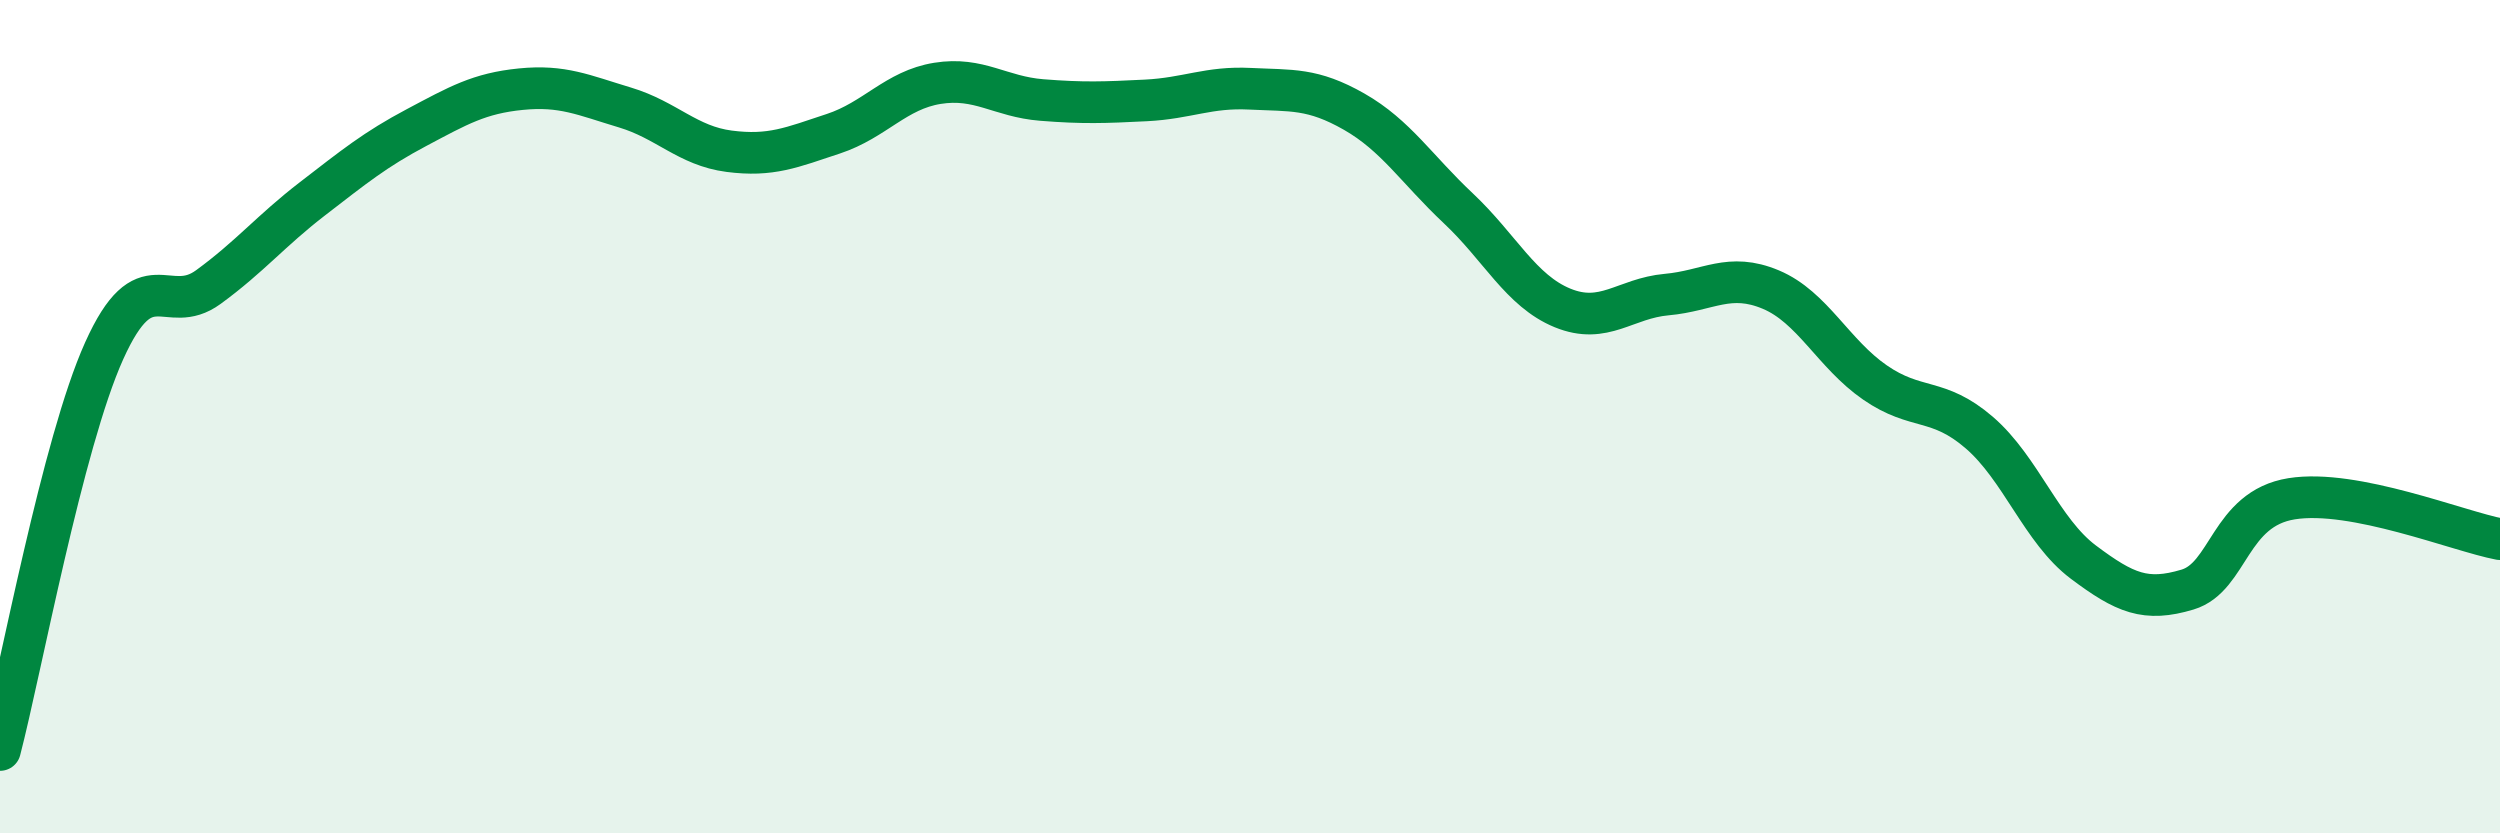
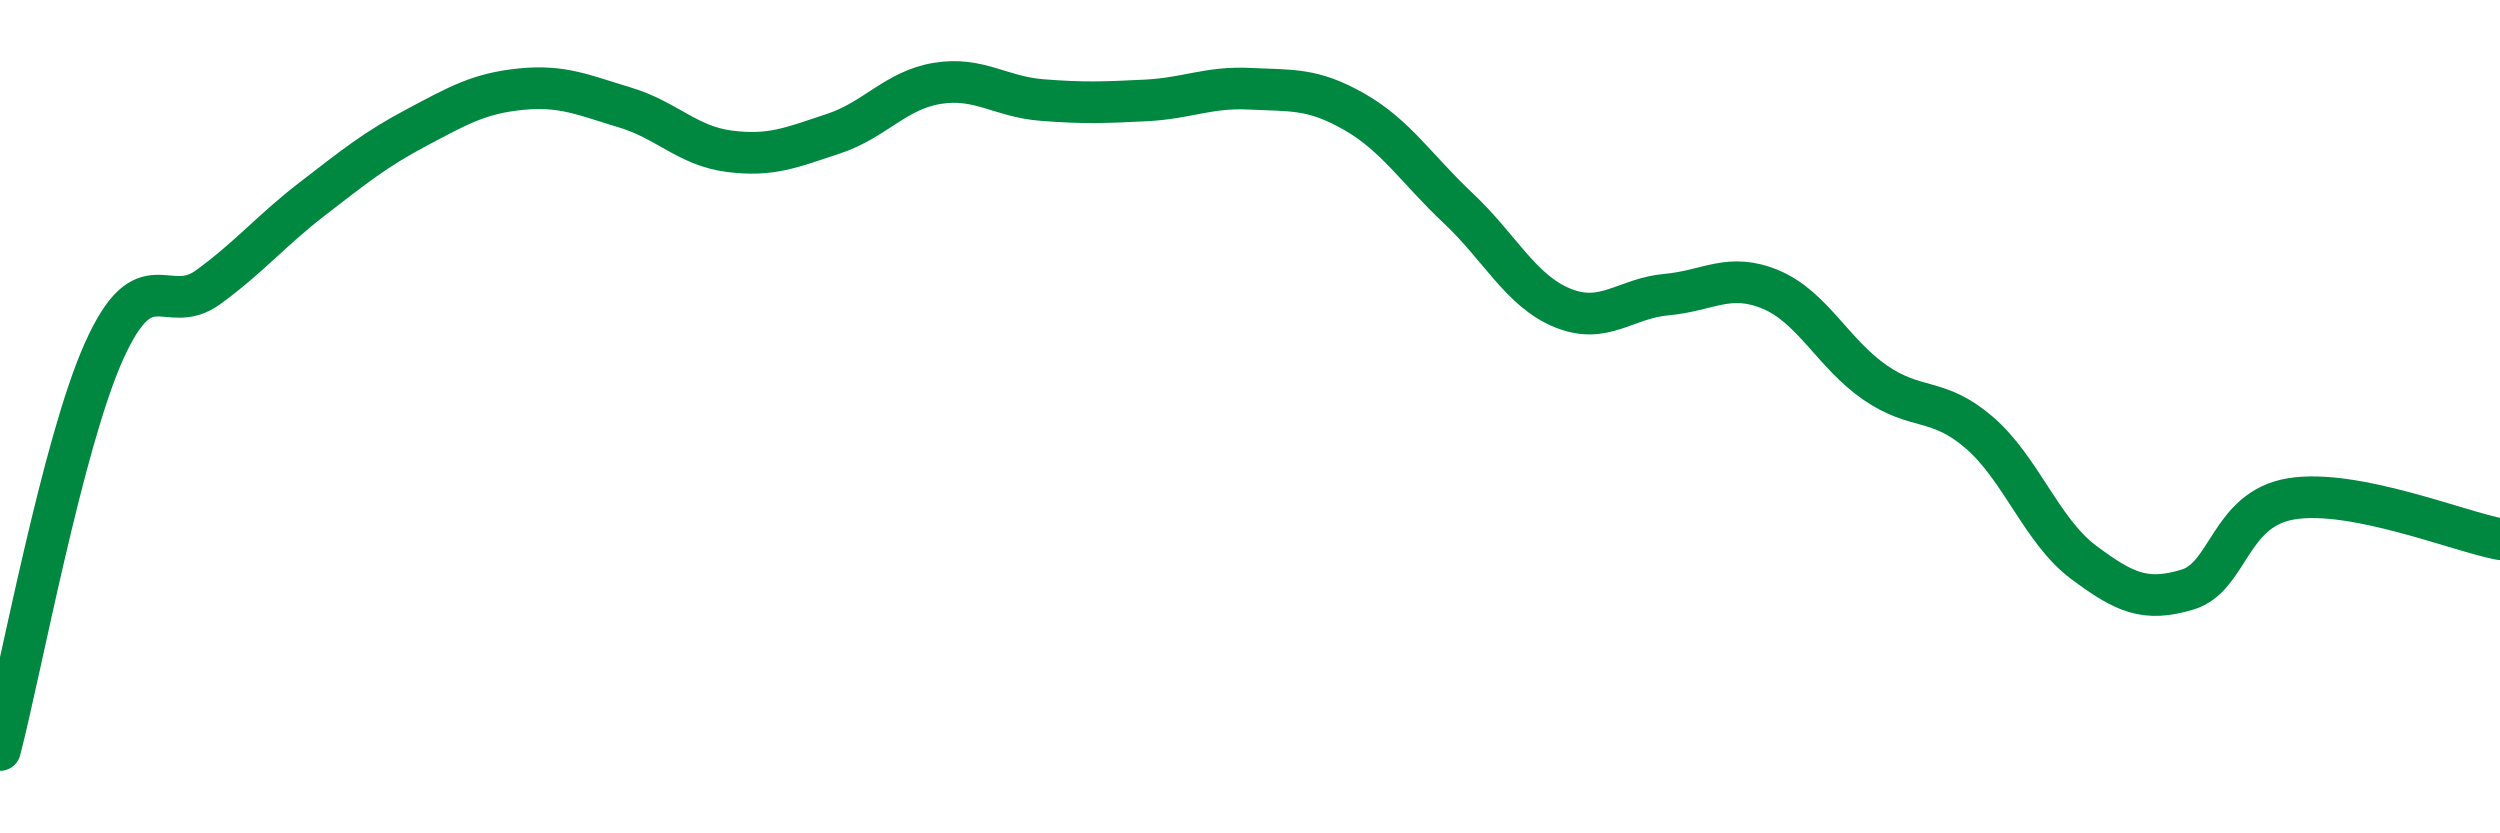
<svg xmlns="http://www.w3.org/2000/svg" width="60" height="20" viewBox="0 0 60 20">
-   <path d="M 0,18 C 0.5,16.08 1.5,10.64 2.5,8.42 C 3.5,6.2 4,7.62 5,6.89 C 6,6.16 6.5,5.54 7.5,4.77 C 8.5,4 9,3.59 10,3.06 C 11,2.53 11.5,2.24 12.5,2.14 C 13.5,2.04 14,2.28 15,2.58 C 16,2.88 16.5,3.5 17.5,3.63 C 18.5,3.76 19,3.54 20,3.21 C 21,2.88 21.5,2.16 22.5,2 C 23.5,1.84 24,2.32 25,2.4 C 26,2.48 26.5,2.46 27.5,2.41 C 28.5,2.36 29,2.08 30,2.13 C 31,2.18 31.5,2.11 32.5,2.68 C 33.5,3.25 34,4.06 35,5 C 36,5.94 36.5,6.98 37.5,7.39 C 38.5,7.8 39,7.16 40,7.07 C 41,6.98 41.5,6.53 42.5,6.95 C 43.5,7.37 44,8.49 45,9.18 C 46,9.87 46.5,9.52 47.5,10.38 C 48.5,11.24 49,12.74 50,13.49 C 51,14.24 51.5,14.45 52.5,14.15 C 53.5,13.85 53.5,12.21 55,11.97 C 56.5,11.73 59,12.75 60,12.94L60 20L0 20Z" fill="#008740" opacity="0.1" stroke-linecap="round" stroke-linejoin="round" />
  <path d="M 0,18 C 0.5,16.08 1.5,10.64 2.5,8.42 C 3.5,6.2 4,7.62 5,6.89 C 6,6.16 6.5,5.54 7.5,4.77 C 8.5,4 9,3.59 10,3.06 C 11,2.53 11.5,2.24 12.5,2.14 C 13.5,2.04 14,2.28 15,2.58 C 16,2.88 16.5,3.5 17.5,3.63 C 18.5,3.76 19,3.54 20,3.21 C 21,2.88 21.5,2.16 22.5,2 C 23.5,1.84 24,2.32 25,2.4 C 26,2.48 26.5,2.46 27.5,2.41 C 28.5,2.36 29,2.08 30,2.13 C 31,2.18 31.5,2.11 32.5,2.68 C 33.5,3.25 34,4.06 35,5 C 36,5.94 36.5,6.98 37.5,7.39 C 38.5,7.8 39,7.16 40,7.07 C 41,6.98 41.5,6.53 42.5,6.95 C 43.5,7.37 44,8.49 45,9.18 C 46,9.87 46.5,9.52 47.5,10.38 C 48.5,11.24 49,12.74 50,13.49 C 51,14.24 51.5,14.45 52.5,14.15 C 53.5,13.85 53.5,12.21 55,11.97 C 56.5,11.73 59,12.75 60,12.94" stroke="#008740" stroke-width="1" fill="none" stroke-linecap="round" stroke-linejoin="round" />
</svg>